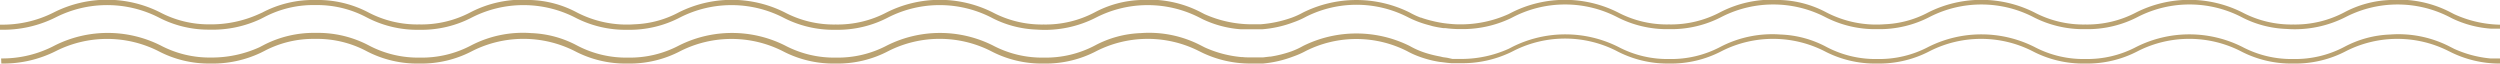
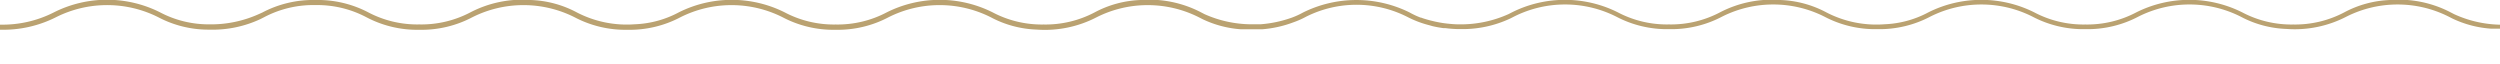
<svg xmlns="http://www.w3.org/2000/svg" id="Слой_1" data-name="Слой 1" viewBox="0 0 354.16 9.01">
  <defs>
    <style> .cls-1 { fill: #baa271; } </style>
  </defs>
  <title>Line LONG 33</title>
  <g>
    <path class="cls-1" d="M354.16,3.49h-.25A16.36,16.36,0,0,1,347.65,2l-.52-.27A15.91,15.91,0,0,0,338.6,0a14.9,14.9,0,0,0-6.5,1.75,14.9,14.9,0,0,1-7.23,1.72,14.9,14.9,0,0,1-7.23-1.72,16.75,16.75,0,0,0-15,0,14.91,14.91,0,0,1-7.23,1.72,14.9,14.9,0,0,1-7.23-1.72,16.76,16.76,0,0,0-15,0,14.37,14.37,0,0,1-6.25,1.69,15.36,15.36,0,0,1-8.21-1.69A14.91,14.91,0,0,0,252.18,0a15.9,15.9,0,0,0-8.52,1.75,14.91,14.91,0,0,1-7.24,1.71,14.9,14.9,0,0,1-7.23-1.71,16.76,16.76,0,0,0-15,0l-.49.25a16.5,16.5,0,0,1-7,1.45c-.57,0-1.14-.05-1.7-.11l-.41-.05c-.43-.06-.86-.14-1.28-.23l-.71-.17c-.44-.12-.88-.24-1.3-.4l-.06,0a11.08,11.08,0,0,1-1.54-.72,17,17,0,0,0-15.1,0A11.16,11.16,0,0,1,183,2.5a16.94,16.94,0,0,1-4.43.94h-.16c-.41,0-.84,0-1.28,0A16.42,16.42,0,0,1,170.63,2l-.52-.27A15.91,15.91,0,0,0,161.58,0a14.9,14.9,0,0,0-6.5,1.75,14.9,14.9,0,0,1-7.23,1.72,14.9,14.9,0,0,1-7.23-1.72,16.75,16.75,0,0,0-15,0,14.91,14.91,0,0,1-7.23,1.72,14.9,14.9,0,0,1-7.23-1.72,16.76,16.76,0,0,0-15,0,14.37,14.37,0,0,1-6.25,1.69,15.36,15.36,0,0,1-8.21-1.69A14.91,14.91,0,0,0,75.16,0a15.91,15.91,0,0,0-8.52,1.75,14.91,14.91,0,0,1-7.24,1.71,14.9,14.9,0,0,1-7.23-1.71A15.44,15.44,0,0,0,44.66,0a15.44,15.44,0,0,0-7.51,1.78L36.66,2a16.5,16.5,0,0,1-7,1.45,14.79,14.79,0,0,1-7-1.71,16.73,16.73,0,0,0-15,0A16.05,16.05,0,0,1,0,3.49H0l0,.72H.08A16.56,16.56,0,0,0,7.93,2.44a16.14,16.14,0,0,1,14.49,0A15.24,15.24,0,0,0,29.52,4.2h.17A16,16,0,0,0,36.9,2.7l.53-.27A14.9,14.9,0,0,1,44.66.72,14.9,14.9,0,0,1,51.9,2.44a15.44,15.44,0,0,0,7.51,1.78,15.44,15.44,0,0,0,7.51-1.78,16.11,16.11,0,0,1,14.47,0,15.44,15.44,0,0,0,7.51,1.78A15.43,15.43,0,0,0,96.4,2.44a16.1,16.1,0,0,1,14.46,0,15.44,15.44,0,0,0,7.51,1.78,15.43,15.43,0,0,0,7.51-1.78,16.1,16.1,0,0,1,14.47,0,14.9,14.9,0,0,0,6.49,1.75,15.91,15.91,0,0,0,8.52-1.75,16.1,16.1,0,0,1,14.46,0l.57.29a15.09,15.09,0,0,0,5.43,1.42H176c.36,0,.72,0,1.08,0h.28c.38,0,.77,0,1.15,0l.27,0a16.07,16.07,0,0,0,4.48-1,11.69,11.69,0,0,0,1.72-.76,15.93,15.93,0,0,1,14.38,0,14.41,14.41,0,0,0,3.14,1.19l.42.12c.49.12,1,.21,1.59.29l.29,0a16.63,16.63,0,0,0,1.75.13h.31a15.91,15.91,0,0,0,7.09-1.5l.53-.27a16.11,16.11,0,0,1,14.47,0,15.44,15.44,0,0,0,7.51,1.78,15.44,15.44,0,0,0,7.51-1.78,16.11,16.11,0,0,1,14.47,0,15.43,15.43,0,0,0,7.51,1.78,15.44,15.44,0,0,0,7.51-1.78,16.1,16.1,0,0,1,14.46,0,15.44,15.44,0,0,0,7.51,1.78,15.44,15.44,0,0,0,7.51-1.78,16.1,16.1,0,0,1,14.47,0,14.9,14.9,0,0,0,6.49,1.75,15.91,15.91,0,0,0,8.52-1.75,16.1,16.1,0,0,1,14.46,0l.57.29a15.09,15.09,0,0,0,5.43,1.42H353l.9,0h.28Z" />
-     <path class="cls-1" d="M354.16,8.28h-.33l-.85,0h-.18a16,16,0,0,1-5.13-1.36l-.55-.28a15.91,15.91,0,0,0-8.52-1.75,14.91,14.91,0,0,0-6.49,1.75,14.9,14.9,0,0,1-7.23,1.72,14.9,14.9,0,0,1-7.23-1.72,16.75,16.75,0,0,0-15,0,14.91,14.91,0,0,1-7.23,1.72,14.9,14.9,0,0,1-7.23-1.72,16.76,16.76,0,0,0-15,0,14.9,14.9,0,0,1-7.23,1.72,14.89,14.89,0,0,1-7.23-1.72,14.91,14.91,0,0,0-6.49-1.75,15.9,15.9,0,0,0-8.52,1.75,14.91,14.91,0,0,1-7.24,1.72,14.9,14.9,0,0,1-7.23-1.72,16.76,16.76,0,0,0-15,0l-.5.26a16.34,16.34,0,0,1-6.86,1.45l-.52,0-.61,0L205,8.18l-.59-.08L204,8a16.65,16.65,0,0,1-2-.49,11.7,11.7,0,0,1-2.3-1,17,17,0,0,0-15.1,0,11.13,11.13,0,0,1-1.61.75,16.66,16.66,0,0,1-3,.76l-.13,0-.92.11-.6,0-.63,0h-.61c-.38,0-.75,0-1.11-.05h-.18a16,16,0,0,1-5.13-1.36l-.55-.28a15.91,15.91,0,0,0-8.52-1.75,14.91,14.91,0,0,0-6.49,1.75,14.9,14.9,0,0,1-7.23,1.72,14.9,14.9,0,0,1-7.23-1.72,16.75,16.75,0,0,0-15,0,14.91,14.91,0,0,1-7.23,1.72,14.9,14.9,0,0,1-7.23-1.72,16.76,16.76,0,0,0-15,0,14.9,14.9,0,0,1-7.23,1.72,14.89,14.89,0,0,1-7.23-1.72,14.91,14.91,0,0,0-6.49-1.75,15.91,15.91,0,0,0-8.52,1.75,14.91,14.91,0,0,1-7.24,1.72,14.9,14.9,0,0,1-7.23-1.72,15.44,15.44,0,0,0-7.51-1.78,15.44,15.44,0,0,0-7.51,1.78l-.5.26a16.34,16.34,0,0,1-6.86,1.45,14.84,14.84,0,0,1-7.12-1.71,16.73,16.73,0,0,0-15,0A15.91,15.91,0,0,1,.23,8.28H.16L.19,9H.25A16.52,16.52,0,0,0,7.93,7.23a16.14,16.14,0,0,1,14.49,0A15.33,15.33,0,0,0,29.69,9h.12a15.91,15.91,0,0,0,7.1-1.51l.52-.26a14.9,14.9,0,0,1,7.24-1.72A14.9,14.9,0,0,1,51.9,7.23,15.45,15.45,0,0,0,59.41,9a15.44,15.44,0,0,0,7.51-1.78,16.11,16.11,0,0,1,14.47,0A15.44,15.44,0,0,0,88.89,9,15.44,15.44,0,0,0,96.4,7.23a16.1,16.1,0,0,1,14.46,0A15.45,15.45,0,0,0,118.37,9a15.44,15.44,0,0,0,7.51-1.78,16.1,16.1,0,0,1,14.47,0A15.44,15.44,0,0,0,147.85,9a15.44,15.44,0,0,0,7.51-1.78,16.1,16.1,0,0,1,14.46,0l.57.28A15.73,15.73,0,0,0,177,9h.53l.92,0,.47,0A16,16,0,0,0,183.22,8a11.79,11.79,0,0,0,1.73-.76,15.93,15.93,0,0,1,14.38,0A11.85,11.85,0,0,0,201,8a15.13,15.13,0,0,0,3,.78h.08l.95.12.55.05.63,0,.49,0h.15a15.91,15.91,0,0,0,7.1-1.51l.52-.26a16.11,16.11,0,0,1,14.47,0A15.45,15.45,0,0,0,236.43,9a15.45,15.45,0,0,0,7.51-1.78,16.11,16.11,0,0,1,14.47,0A15.44,15.44,0,0,0,265.91,9a15.44,15.44,0,0,0,7.51-1.78,16.1,16.1,0,0,1,14.46,0A15.45,15.45,0,0,0,295.39,9a15.44,15.44,0,0,0,7.51-1.78,16.1,16.1,0,0,1,14.47,0A15.44,15.44,0,0,0,324.88,9a15.44,15.44,0,0,0,7.51-1.78,16.1,16.1,0,0,1,14.46,0l.57.28A15.62,15.62,0,0,0,353.82,9h.34Z" />
  </g>
</svg>